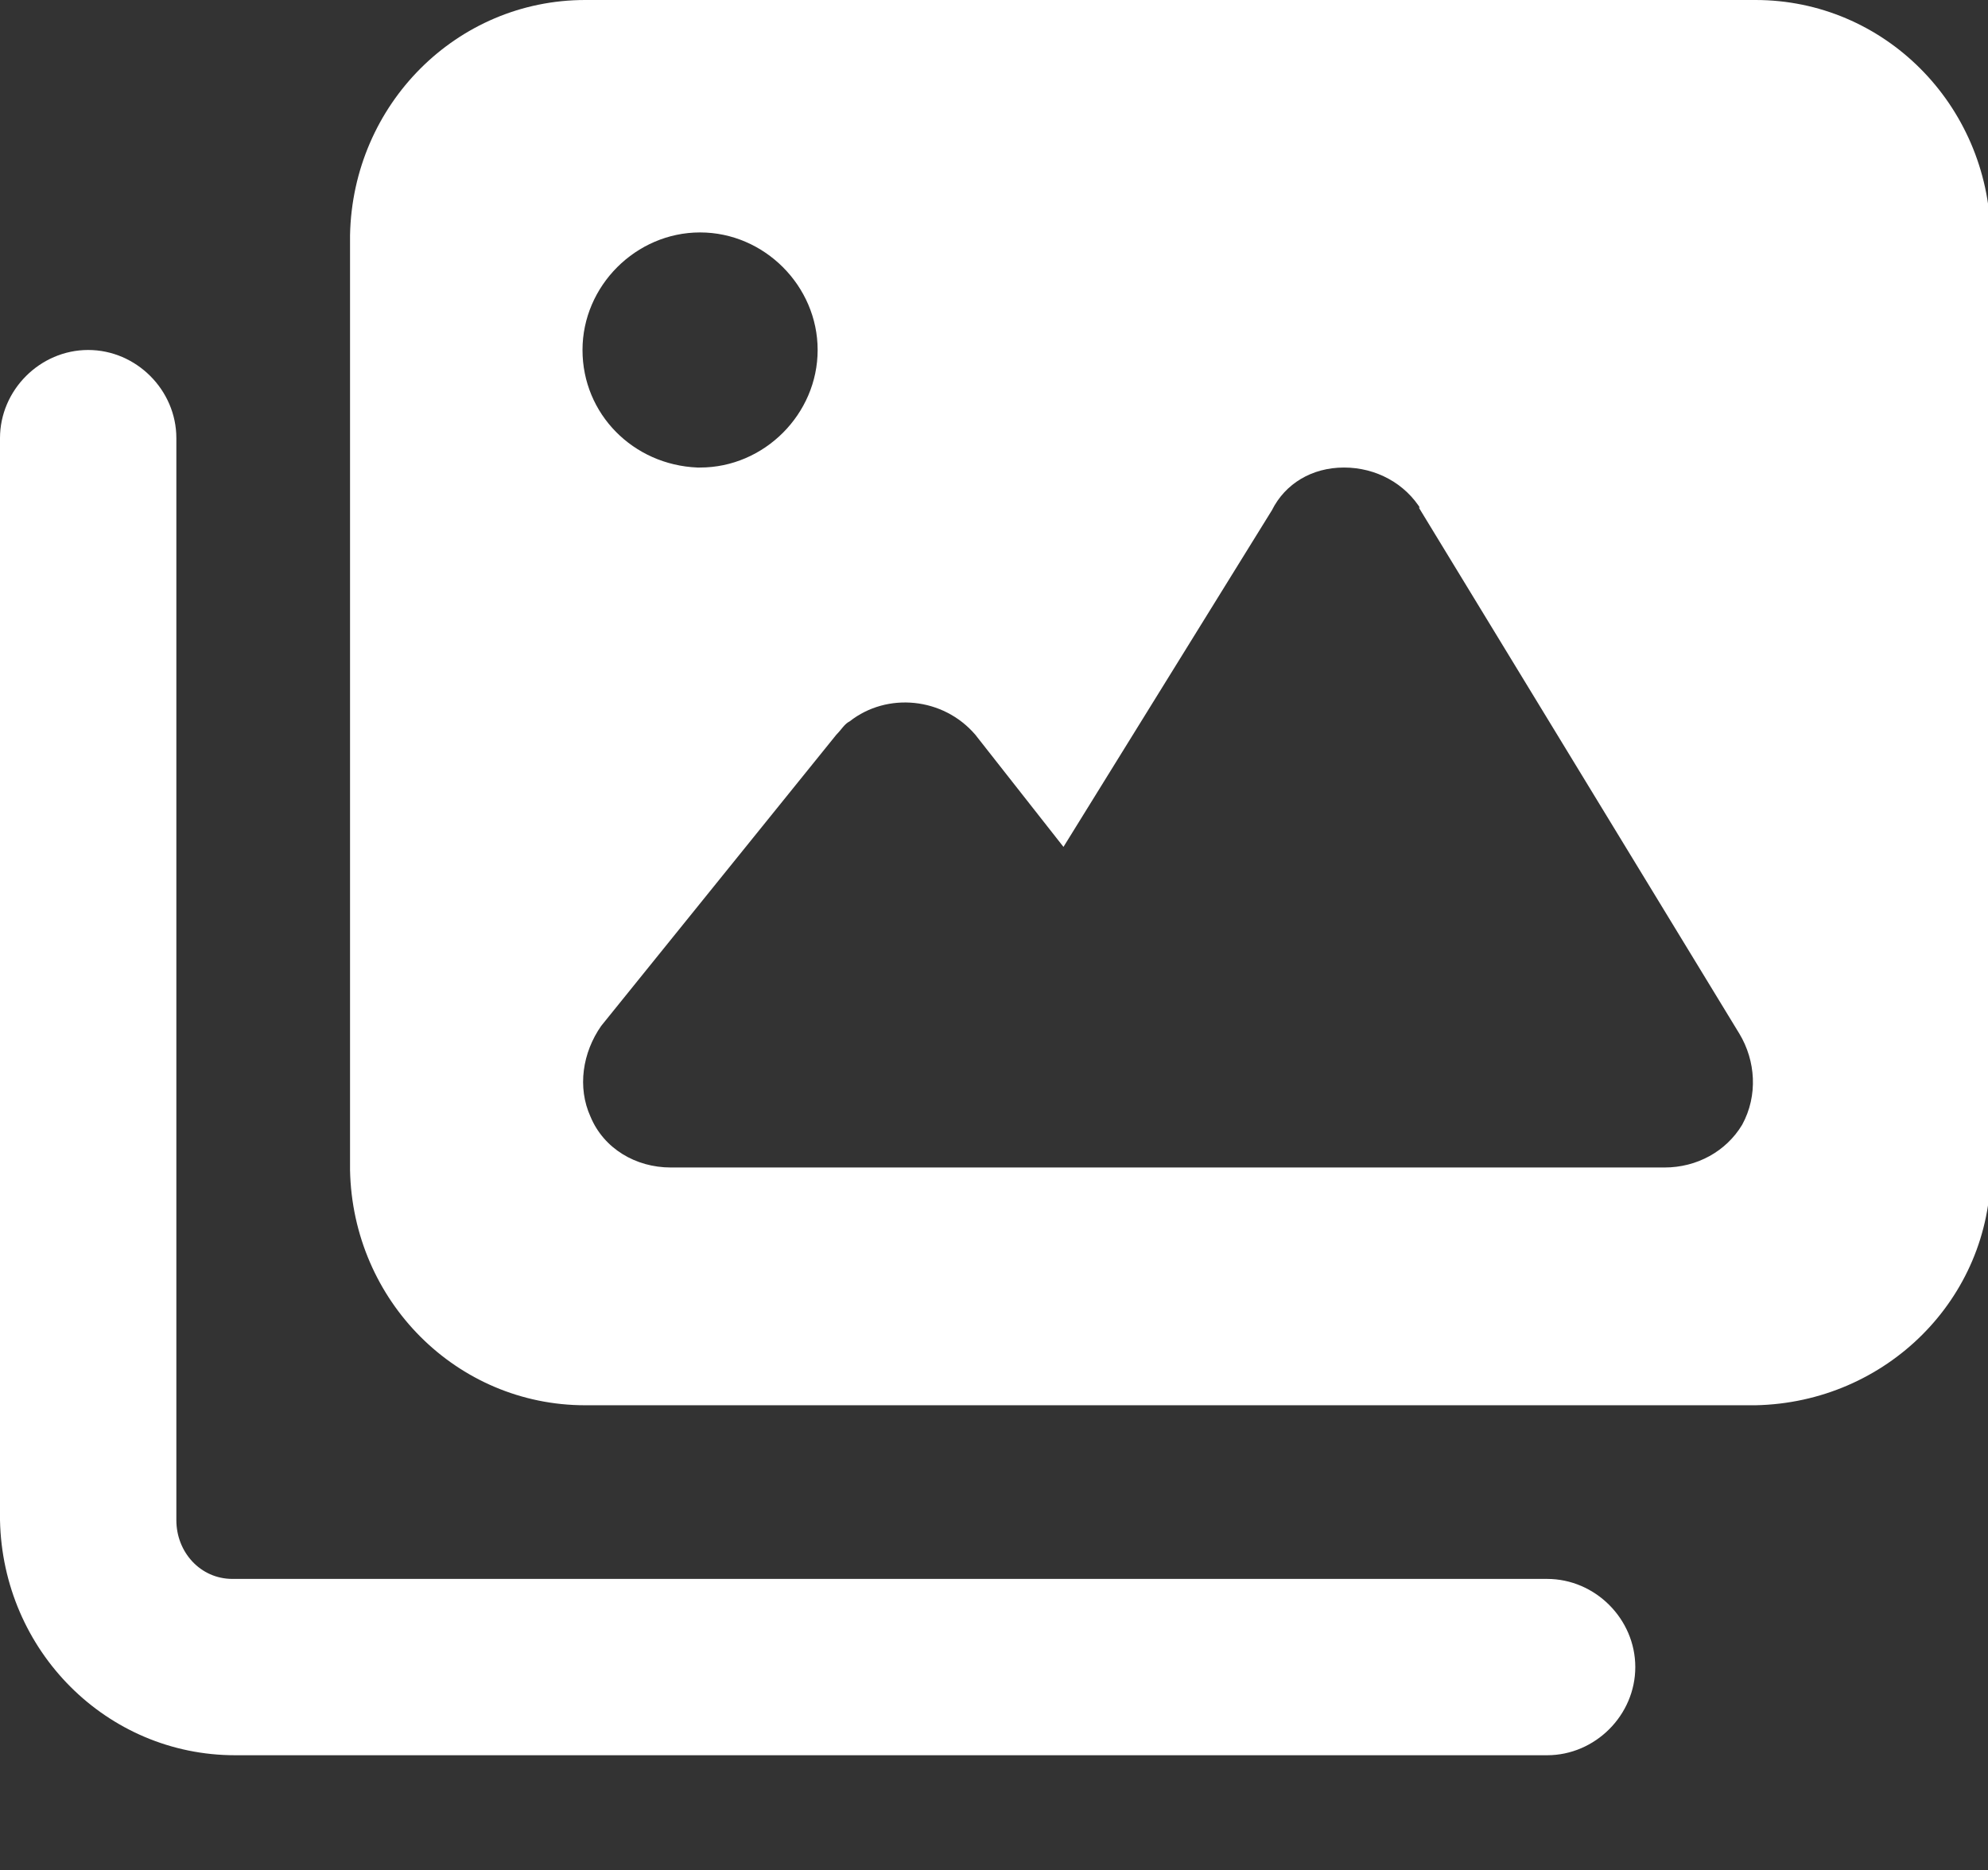
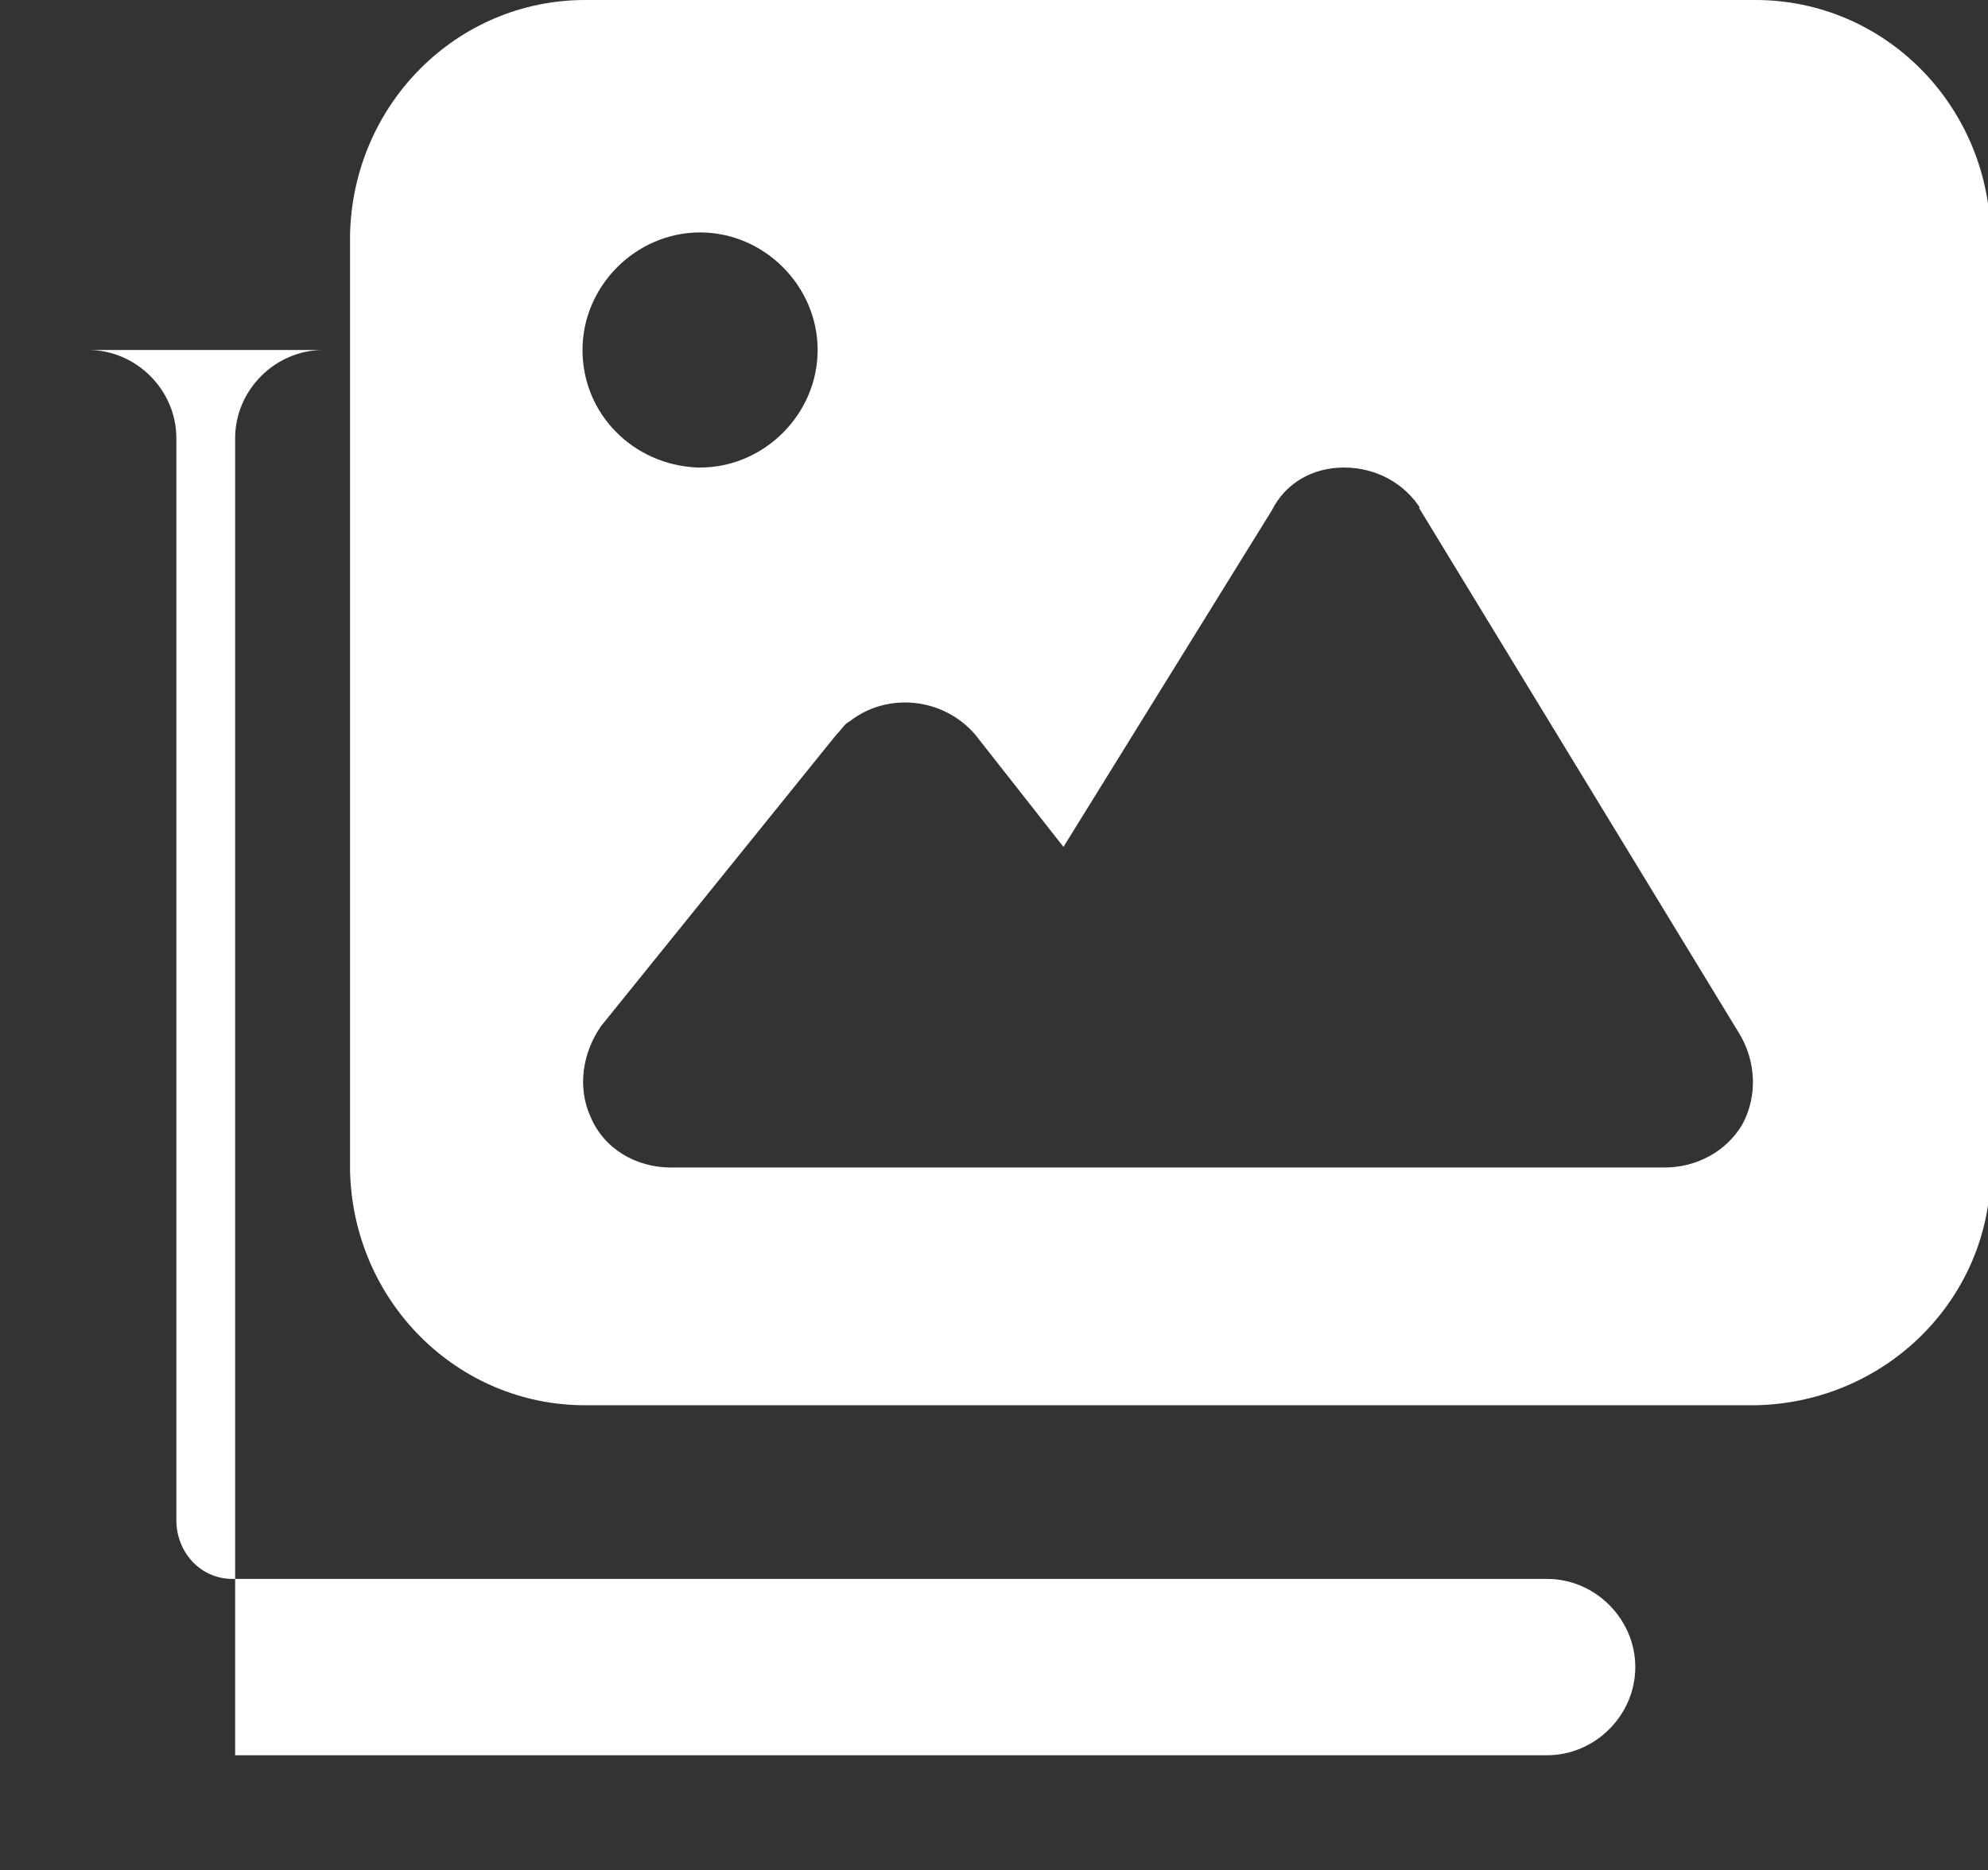
<svg xmlns="http://www.w3.org/2000/svg" id="Layer_1" version="1.1" viewBox="0 0 74.4 70">
  <rect x="0" y="0" width="74.4" height="70" fill="#333333" stroke="none" />
  <defs>
    <style>
      .st0 {
        fill: #fff;
      }
    </style>
  </defs>
-   <path id="icon-pictures" class="st0" d="M13.1,8.8C13.2,3.9,17.1,0,21.9,0h43.8c4.8,0,8.7,3.9,8.8,8.8v35c0,4.8-3.9,8.7-8.8,8.8H21.9c-4.8,0-8.7-3.9-8.8-8.8V8.8ZM3.3,13.1c1.8,0,3.3,1.5,3.3,3.3v40.5c0,1.2.9,2.2,2.1,2.2,0,0,0,0,0,0h49.2c1.8,0,3.3,1.5,3.3,3.3s-1.5,3.3-3.3,3.3H8.8c-4.8,0-8.7-3.9-8.8-8.8V16.4c0-1.8,1.5-3.3,3.3-3.3ZM26.2,17.5c2.4,0,4.4-2,4.4-4.4s-2-4.4-4.4-4.4-4.4,2-4.4,4.4c0,2.4,1.9,4.3,4.3,4.4,0,0,0,0,.1,0ZM53.2,19.1c-.6-1-1.7-1.6-2.9-1.6-1.2,0-2.2.6-2.7,1.6l-7.8,12.6-3.3-4.2c-1.2-1.4-3.3-1.6-4.7-.5-.2.1-.3.3-.5.5l-8.8,10.9c-.7,1-.9,2.3-.4,3.4.5,1.2,1.7,1.9,3,1.9h37.2c1.2,0,2.3-.6,2.9-1.6.6-1.1.5-2.4-.1-3.4l-12-19.7h.1Z" />
+   <path id="icon-pictures" class="st0" d="M13.1,8.8C13.2,3.9,17.1,0,21.9,0h43.8c4.8,0,8.7,3.9,8.8,8.8v35c0,4.8-3.9,8.7-8.8,8.8H21.9c-4.8,0-8.7-3.9-8.8-8.8V8.8ZM3.3,13.1c1.8,0,3.3,1.5,3.3,3.3v40.5c0,1.2.9,2.2,2.1,2.2,0,0,0,0,0,0h49.2c1.8,0,3.3,1.5,3.3,3.3s-1.5,3.3-3.3,3.3H8.8V16.4c0-1.8,1.5-3.3,3.3-3.3ZM26.2,17.5c2.4,0,4.4-2,4.4-4.4s-2-4.4-4.4-4.4-4.4,2-4.4,4.4c0,2.4,1.9,4.3,4.3,4.4,0,0,0,0,.1,0ZM53.2,19.1c-.6-1-1.7-1.6-2.9-1.6-1.2,0-2.2.6-2.7,1.6l-7.8,12.6-3.3-4.2c-1.2-1.4-3.3-1.6-4.7-.5-.2.1-.3.3-.5.5l-8.8,10.9c-.7,1-.9,2.3-.4,3.4.5,1.2,1.7,1.9,3,1.9h37.2c1.2,0,2.3-.6,2.9-1.6.6-1.1.5-2.4-.1-3.4l-12-19.7h.1Z" />
</svg>